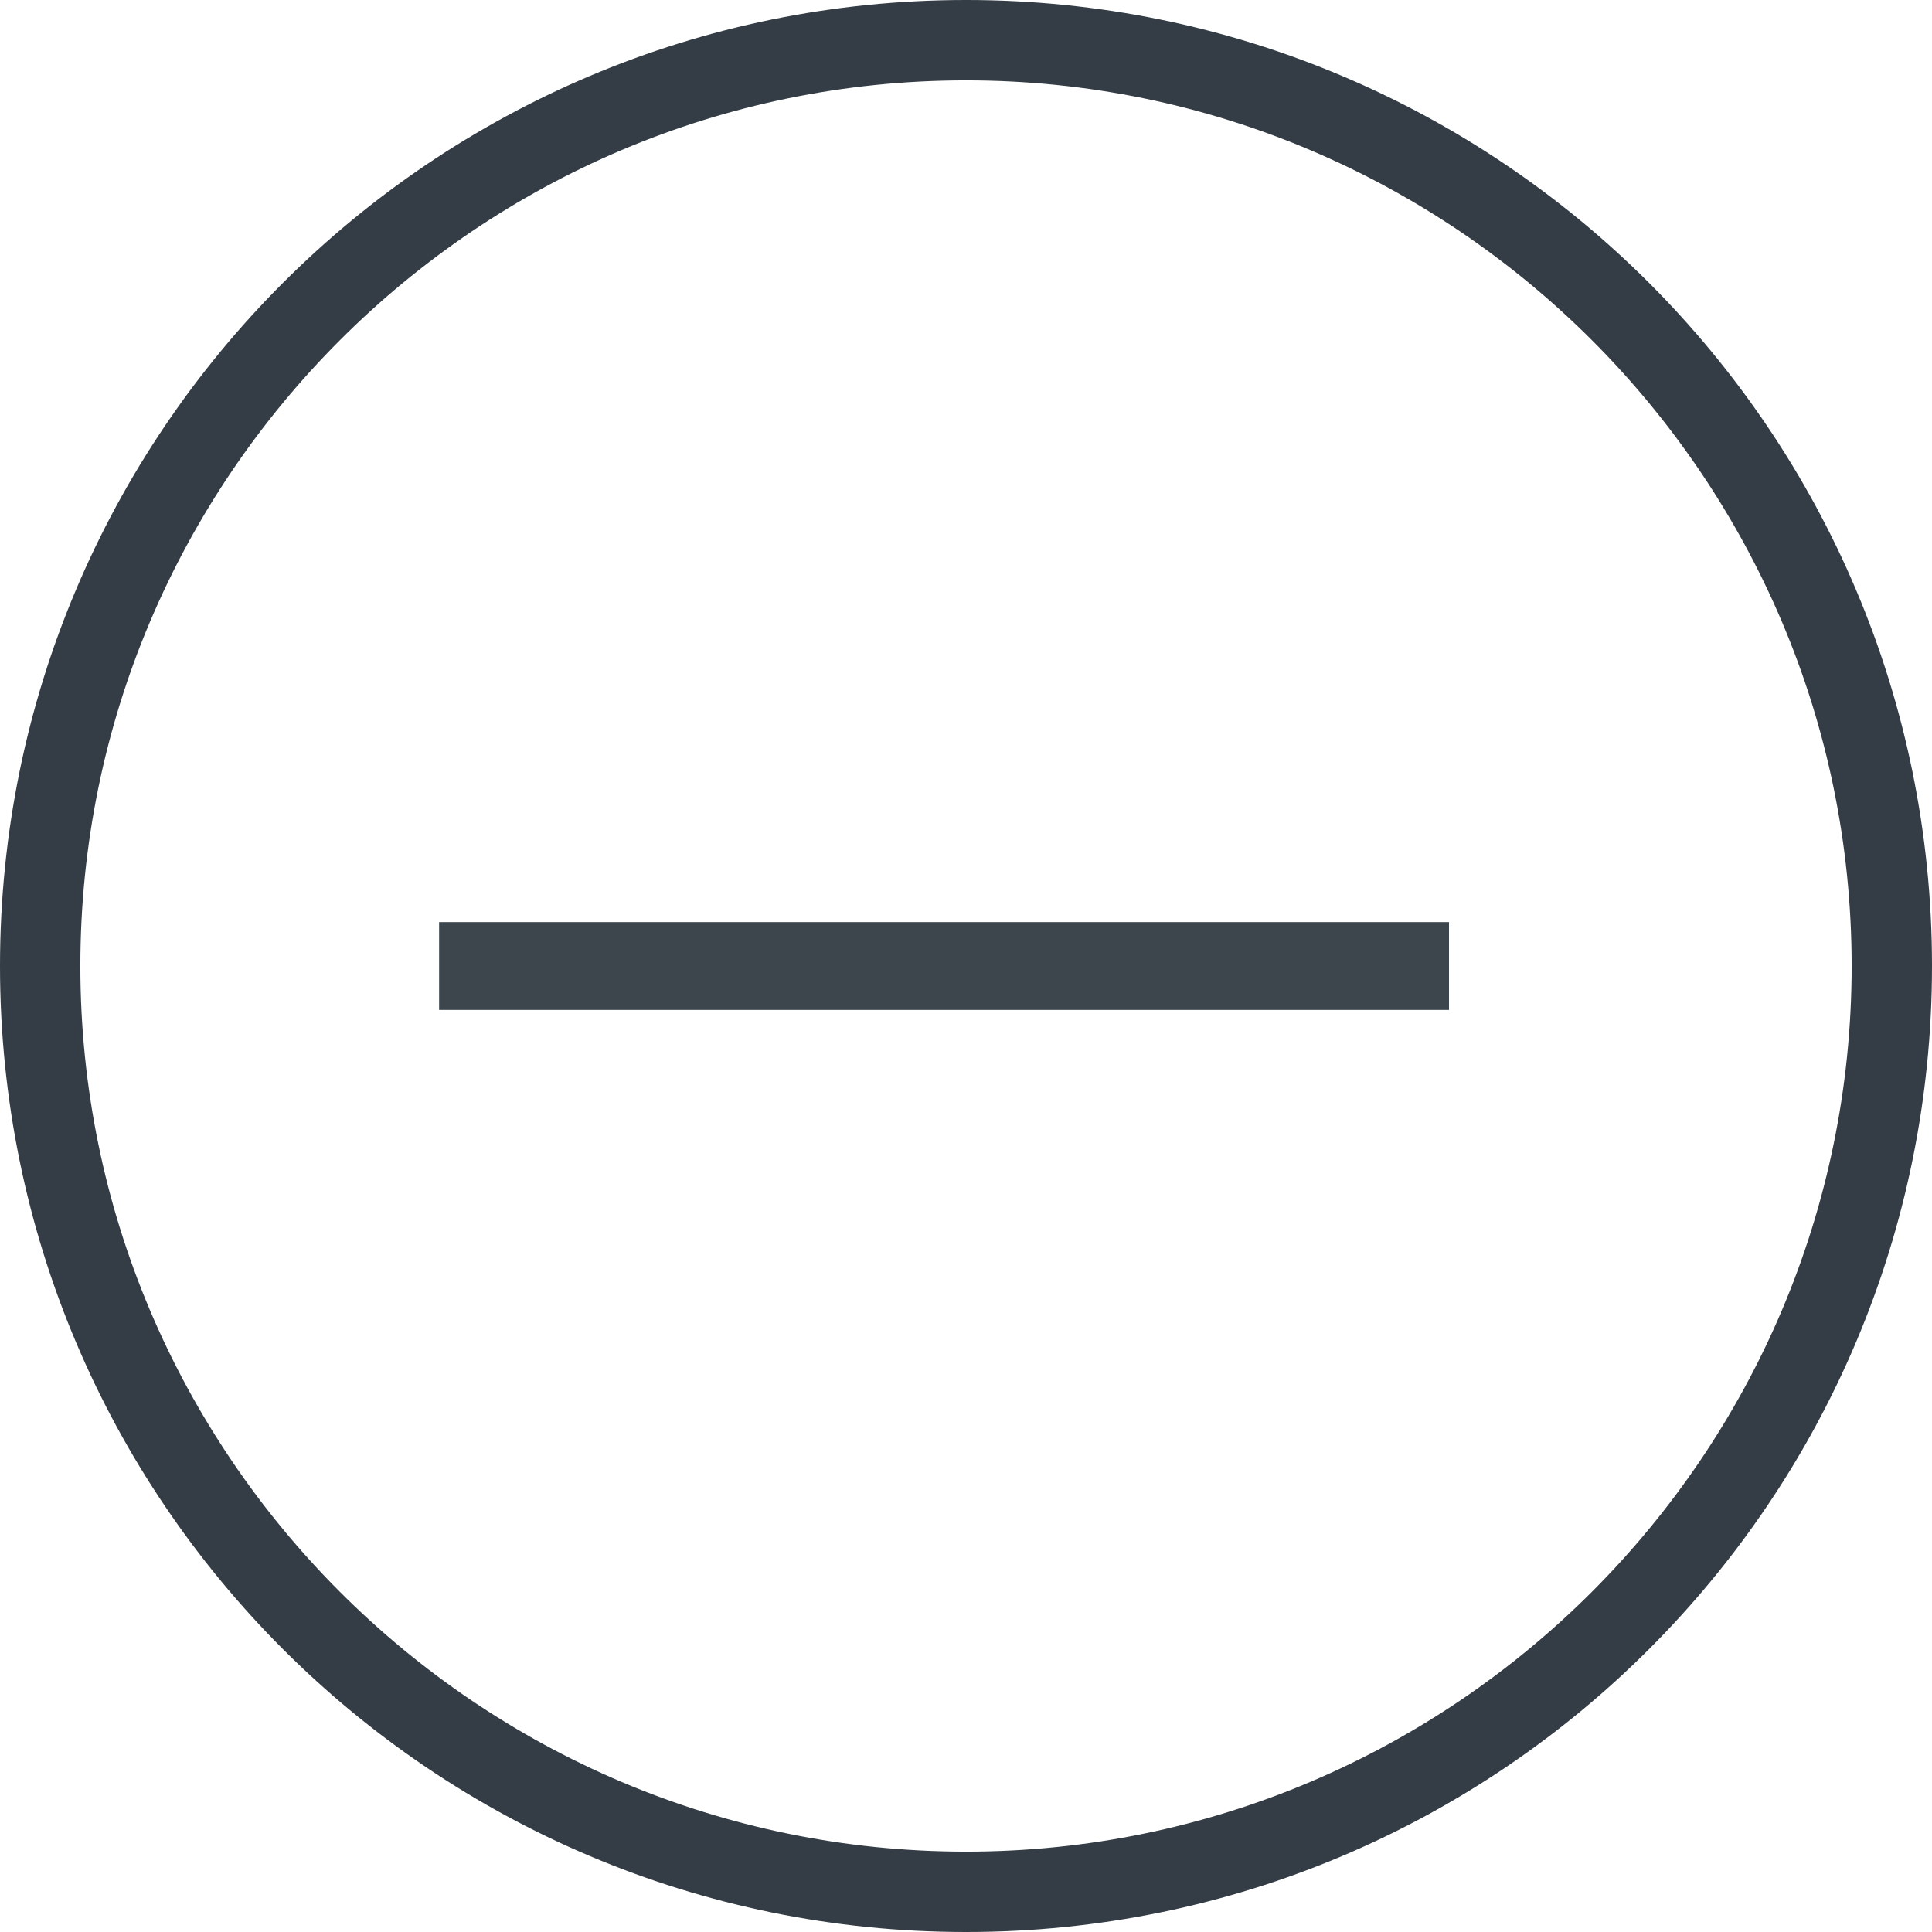
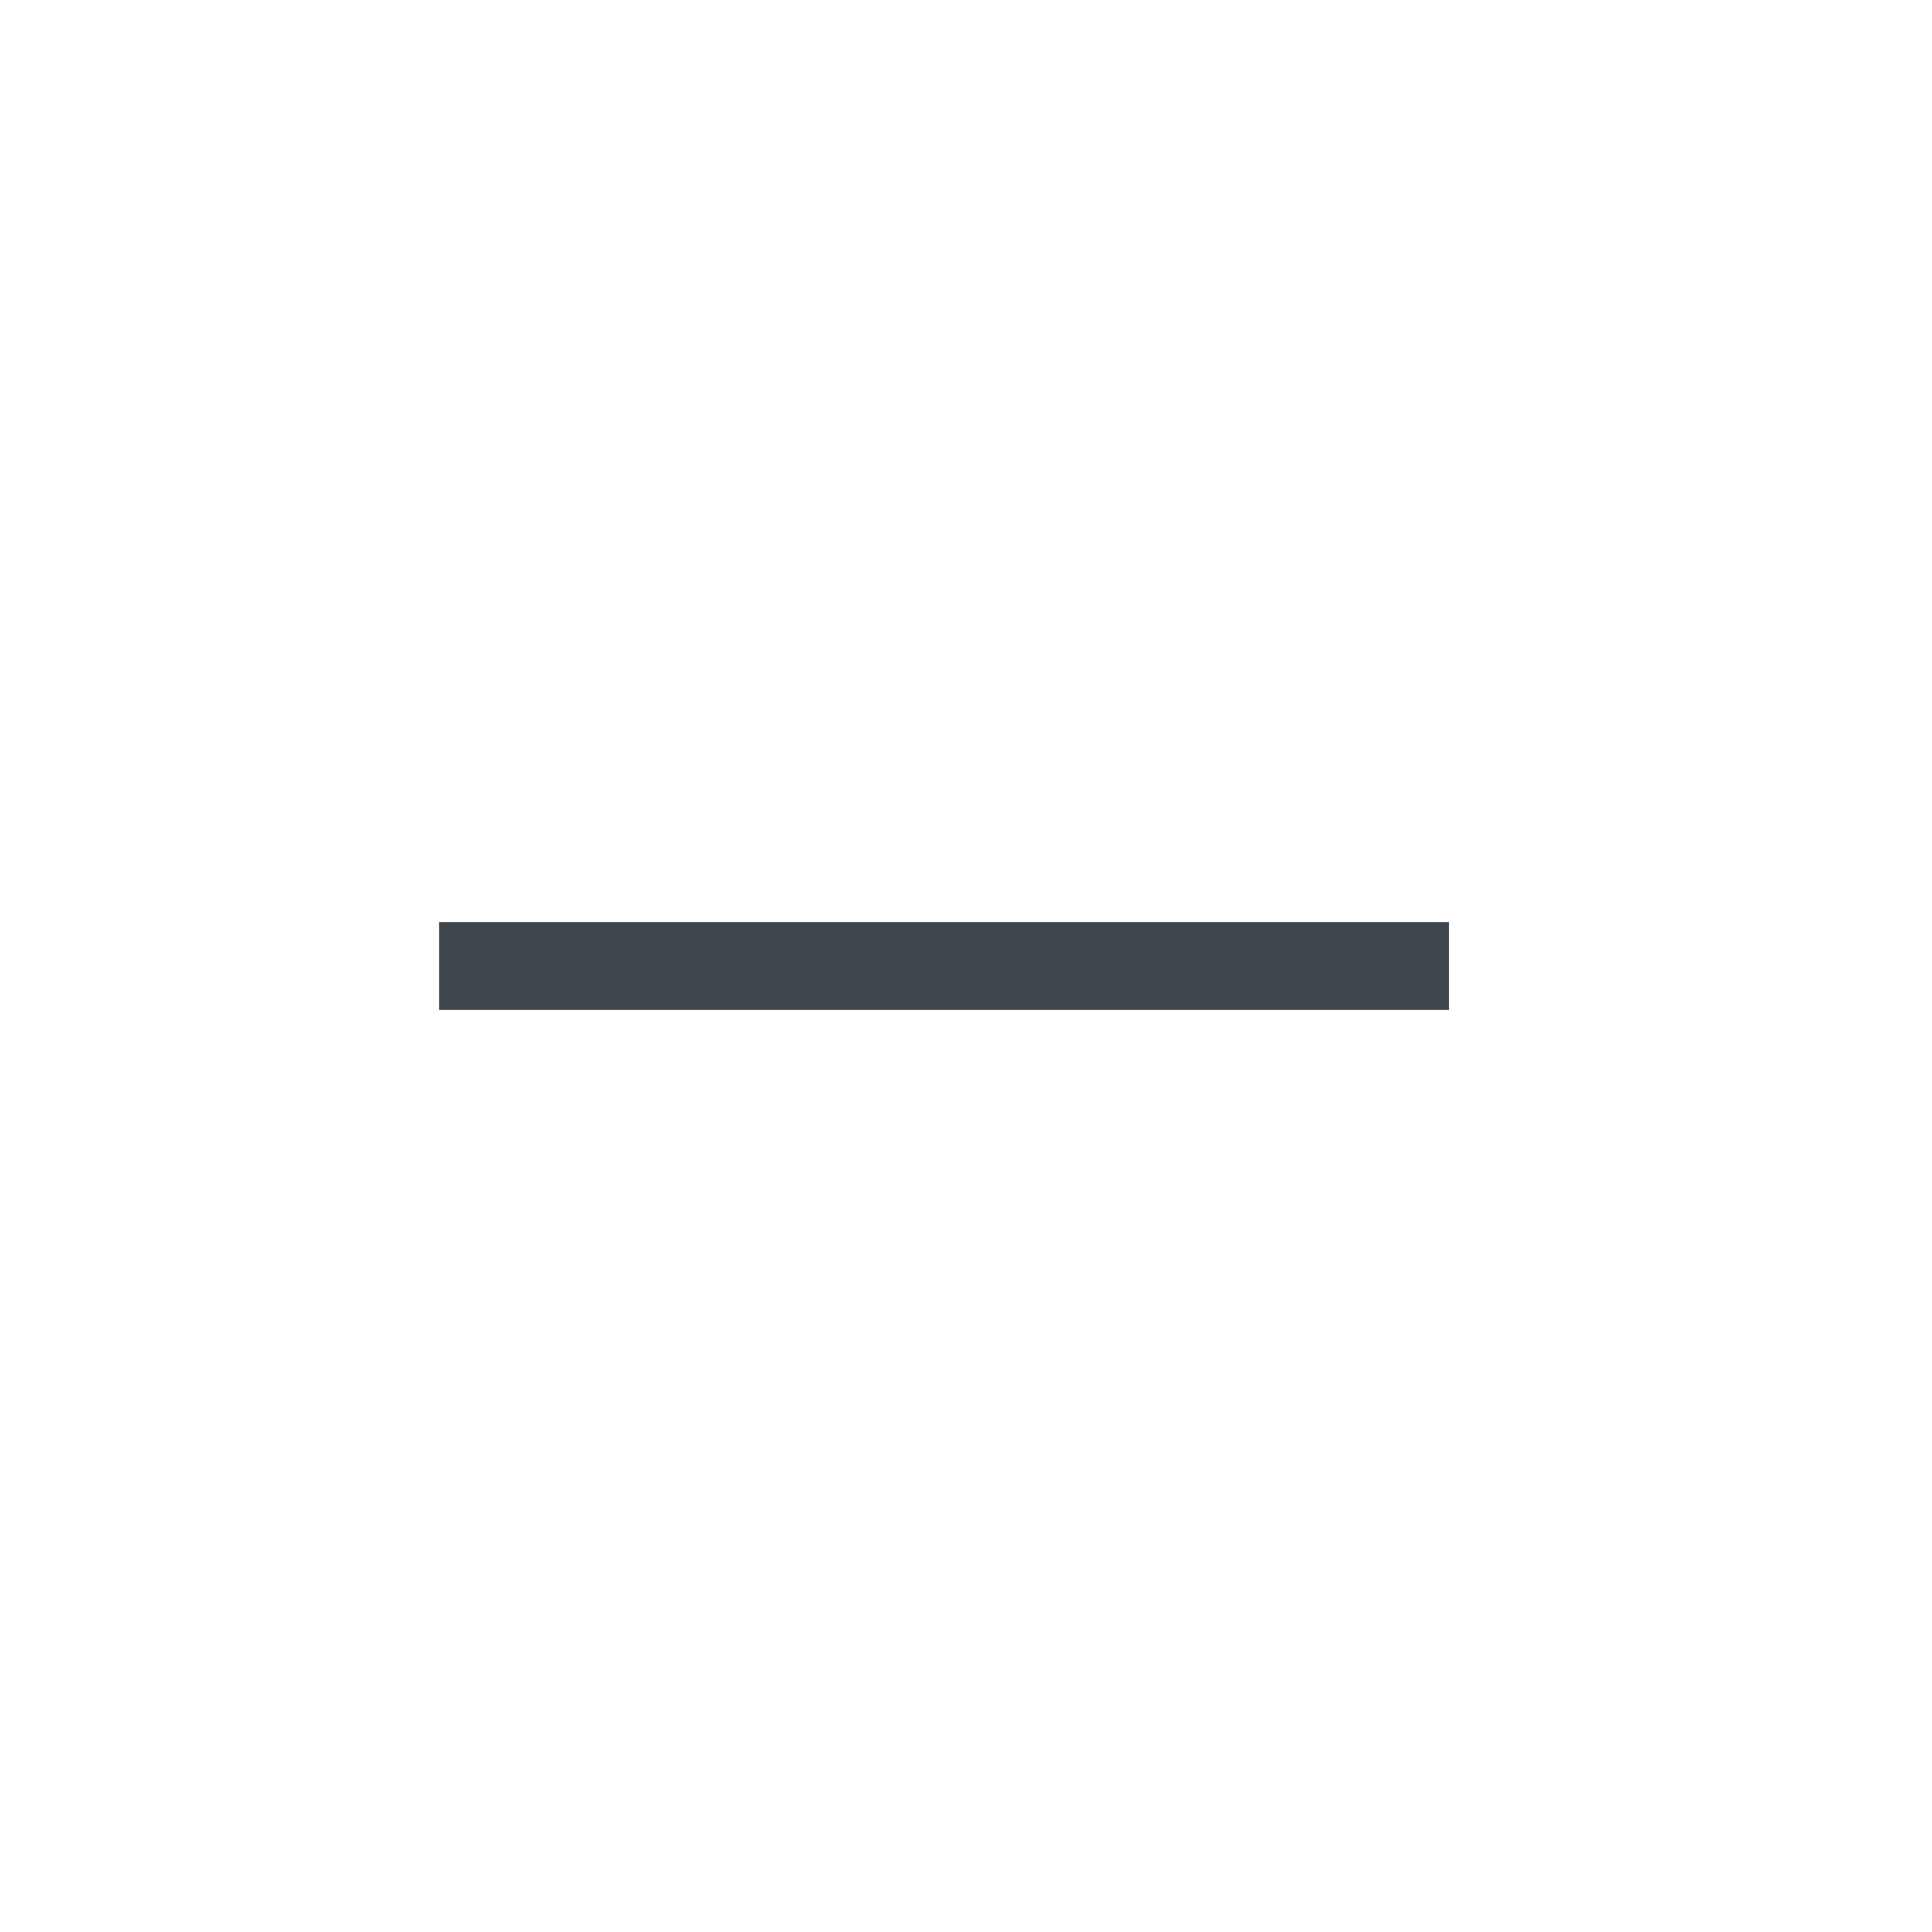
<svg xmlns="http://www.w3.org/2000/svg" width="22" height="22" viewBox="0 0 22 22" fill="none">
-   <path fill-rule="evenodd" clip-rule="evenodd" d="M0 11C0 4.924 4.924 0 11 0C17.076 0 22 4.924 22 11C22 17.076 17.076 22 11 22C4.924 22 0 17.076 0 11ZM0.915 11C0.915 16.564 5.442 21.085 11 21.085C16.558 21.085 21.085 16.558 21.085 11C21.085 5.442 16.558 0.915 11 0.915C5.442 0.915 0.915 5.437 0.915 11Z" fill="#343D45" />
  <path d="M5.5 11H16" stroke="#3D464D" stroke-linecap="square" />
</svg>